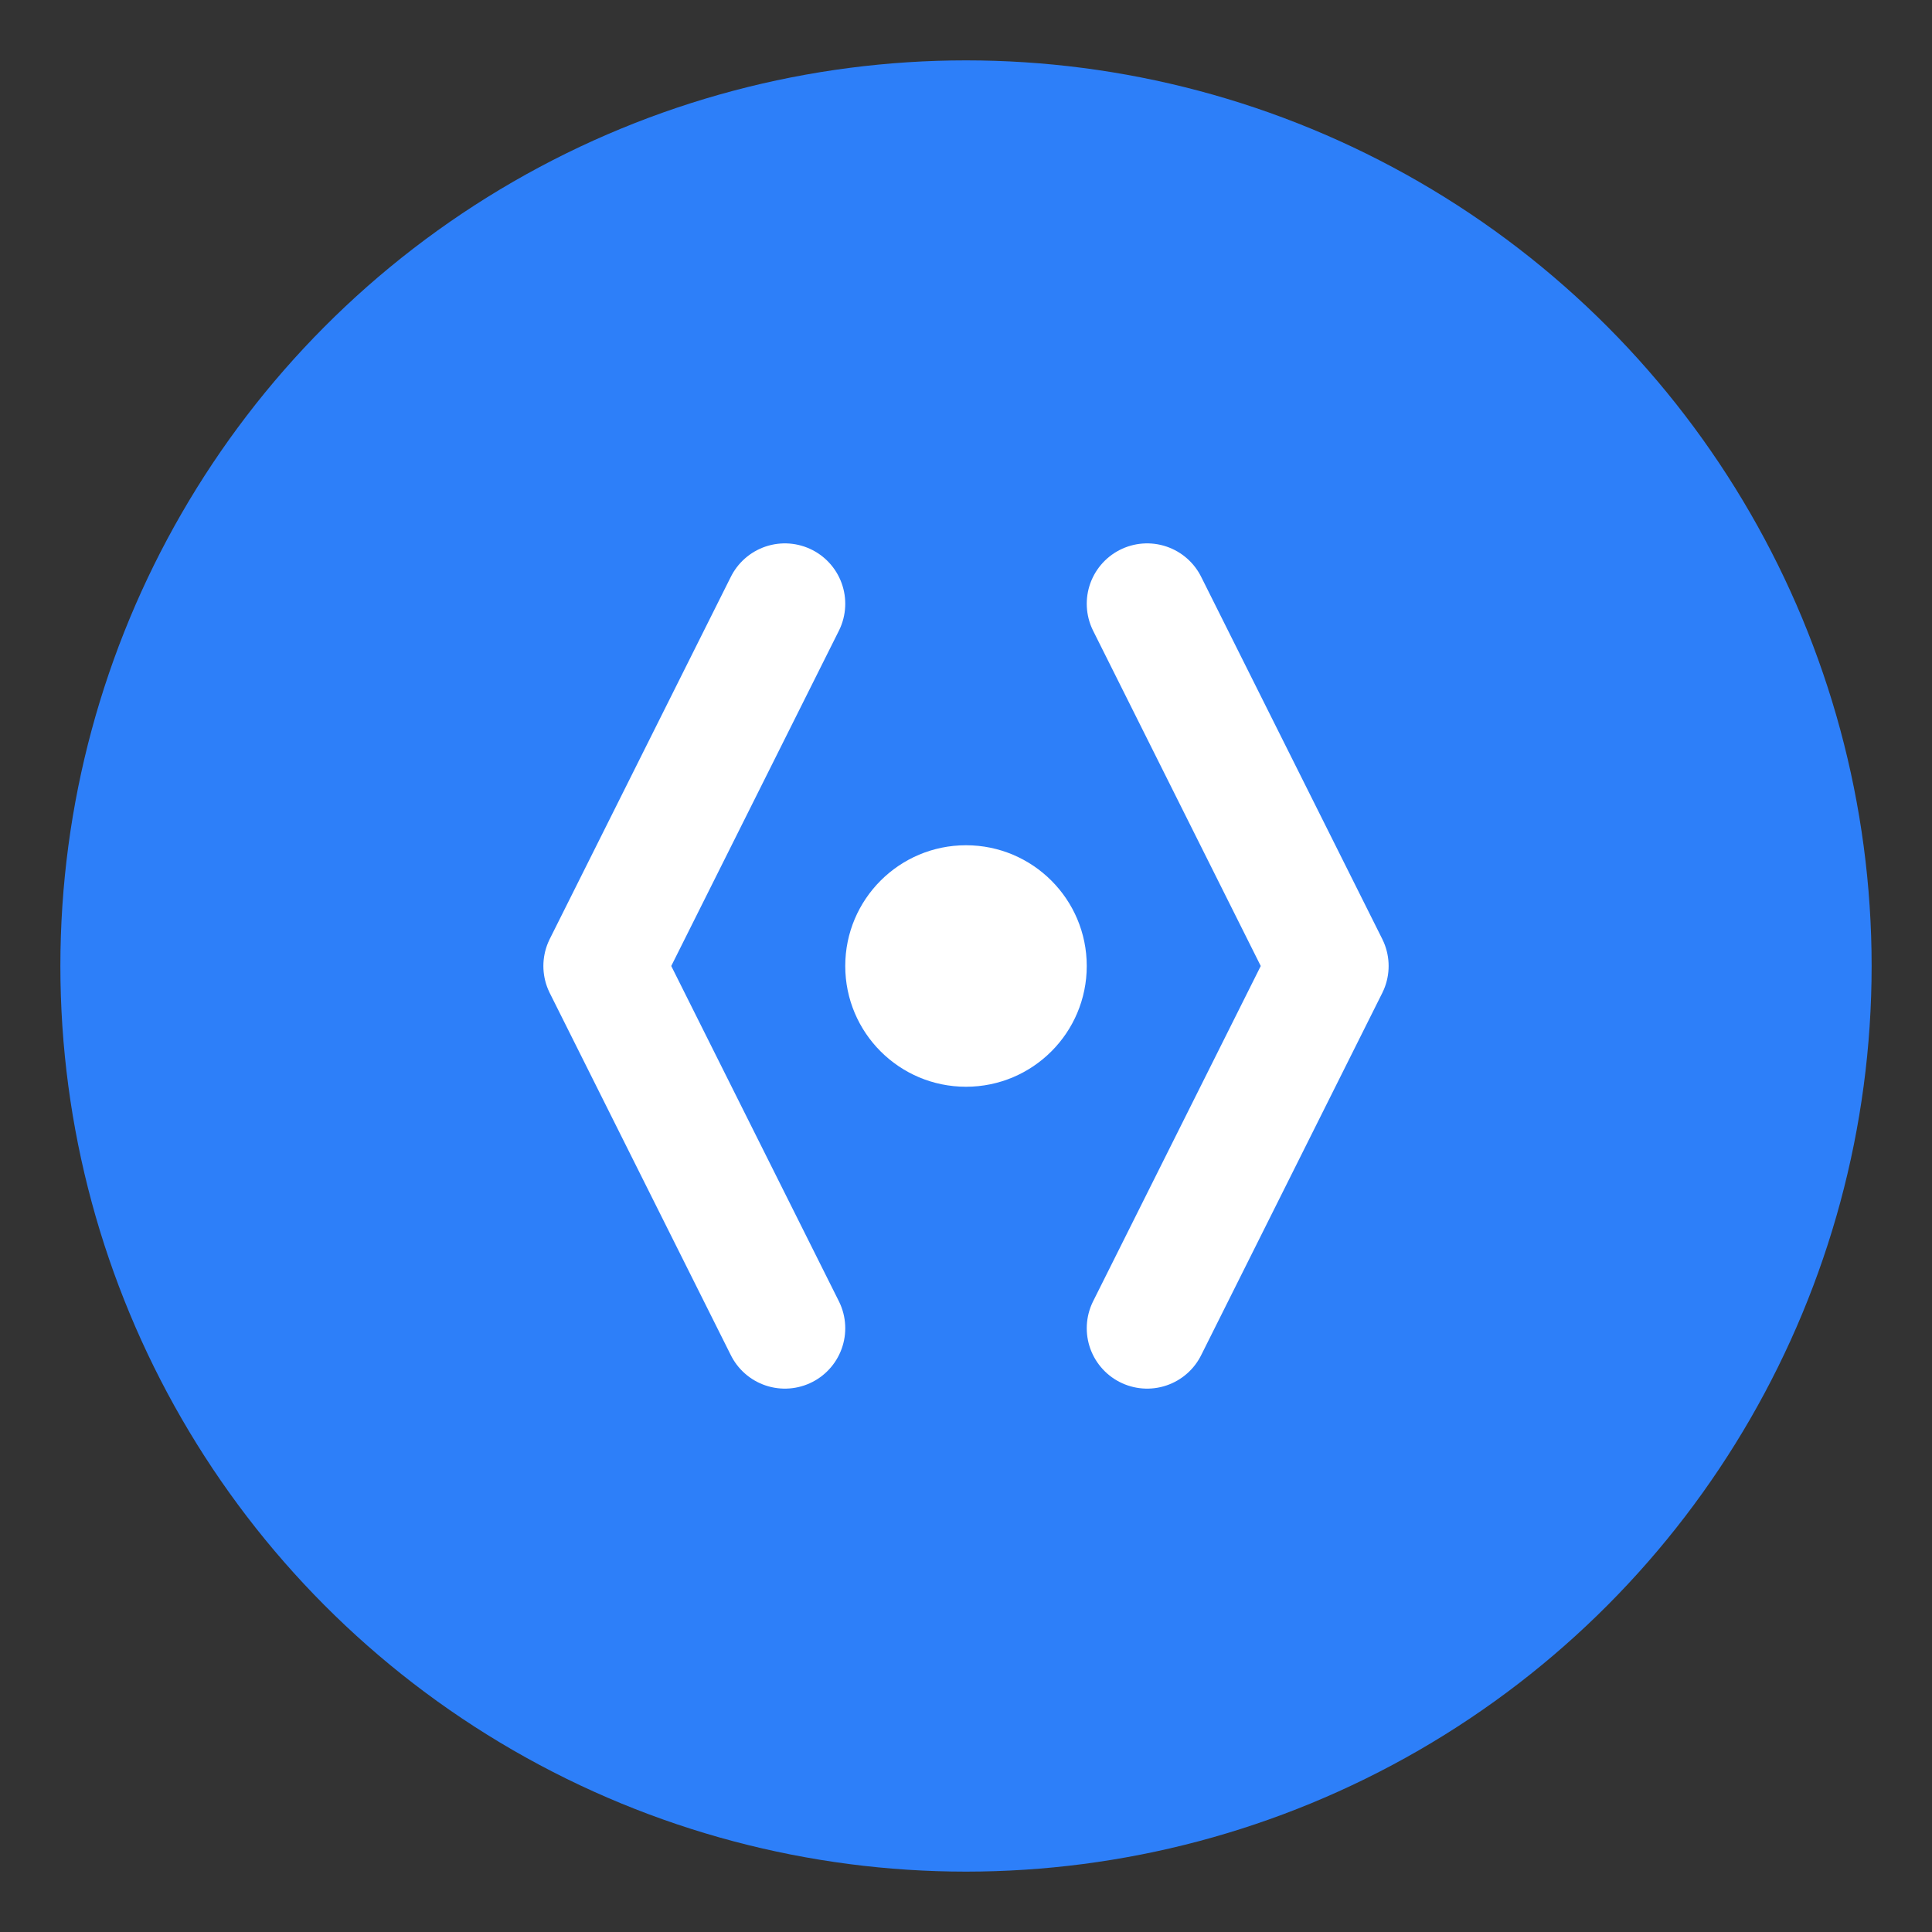
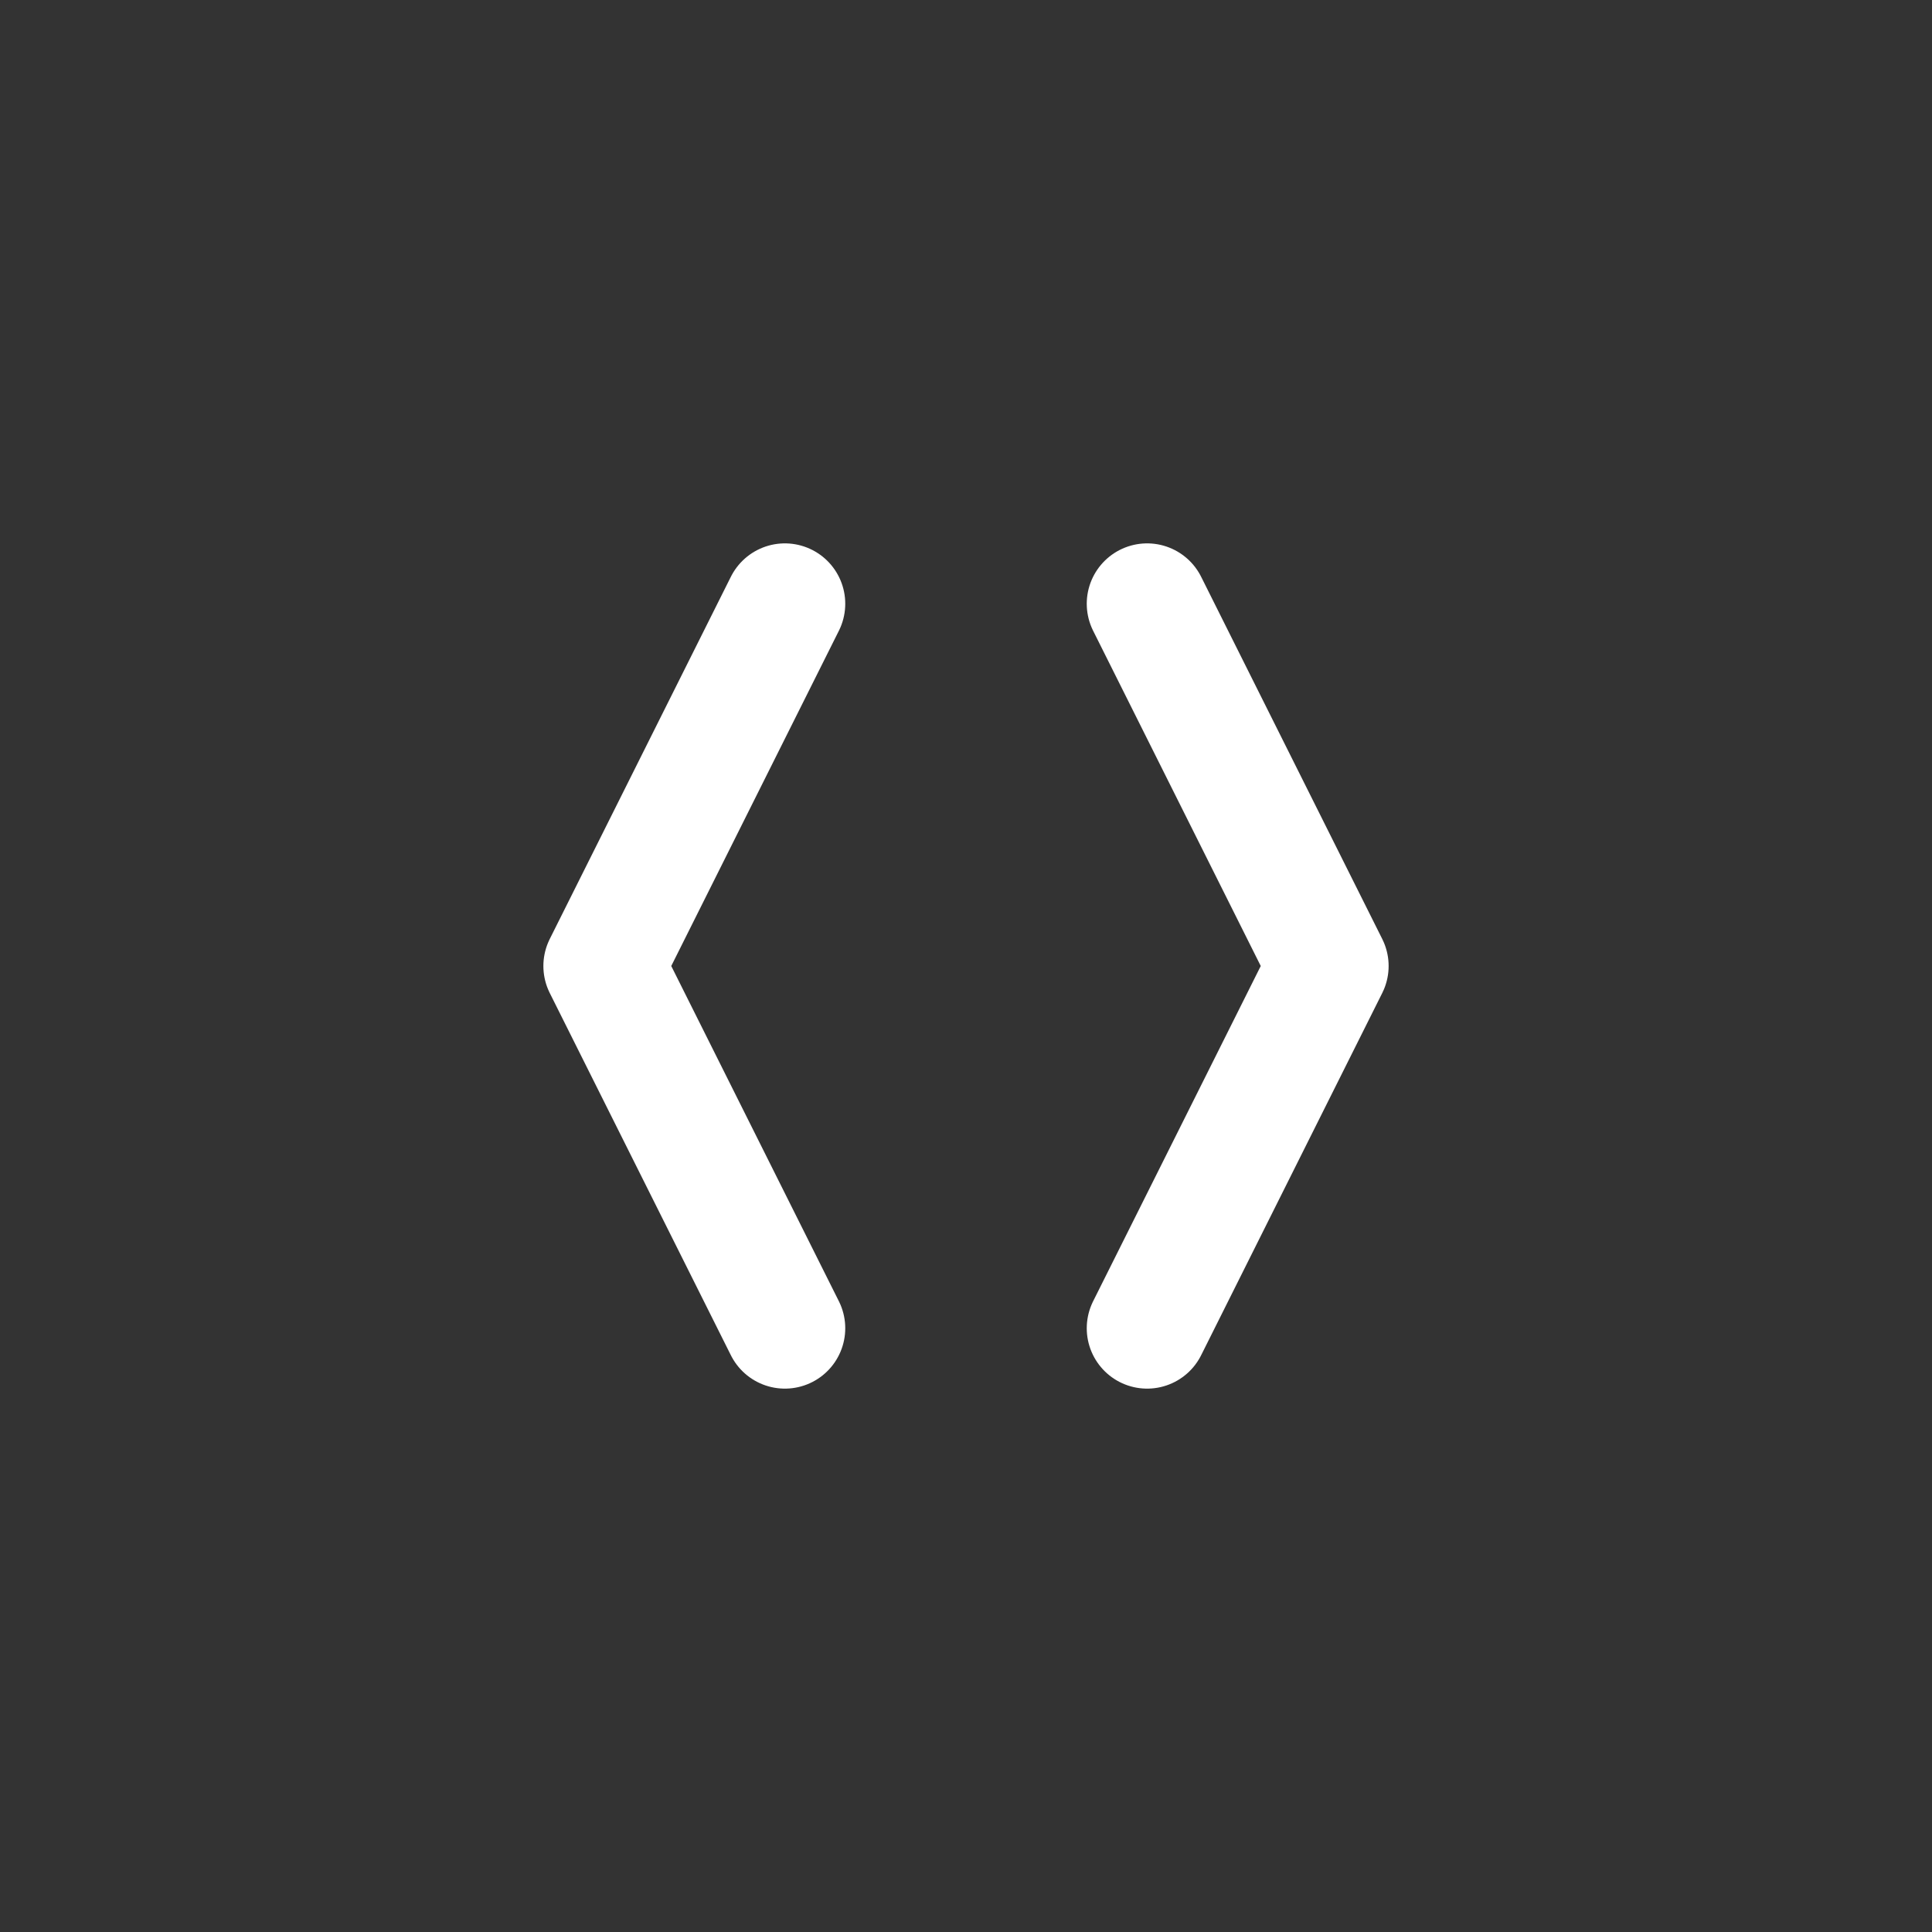
<svg xmlns="http://www.w3.org/2000/svg" width="32" height="32" viewBox="0 0 32 32" fill="none">
  <rect x="0" y="0" width="32" height="32" fill="#333333" stroke="none" />
-   <circle cx="16" cy="16" r="15" fill="#2D7FF9" />
  <path d="M13 10L10 16L13 22" stroke="white" stroke-width="2" stroke-linecap="round" stroke-linejoin="round" />
  <path d="M19 10L22 16L19 22" stroke="white" stroke-width="2" stroke-linecap="round" stroke-linejoin="round" />
-   <circle cx="16" cy="16" r="2" fill="white" />
</svg>